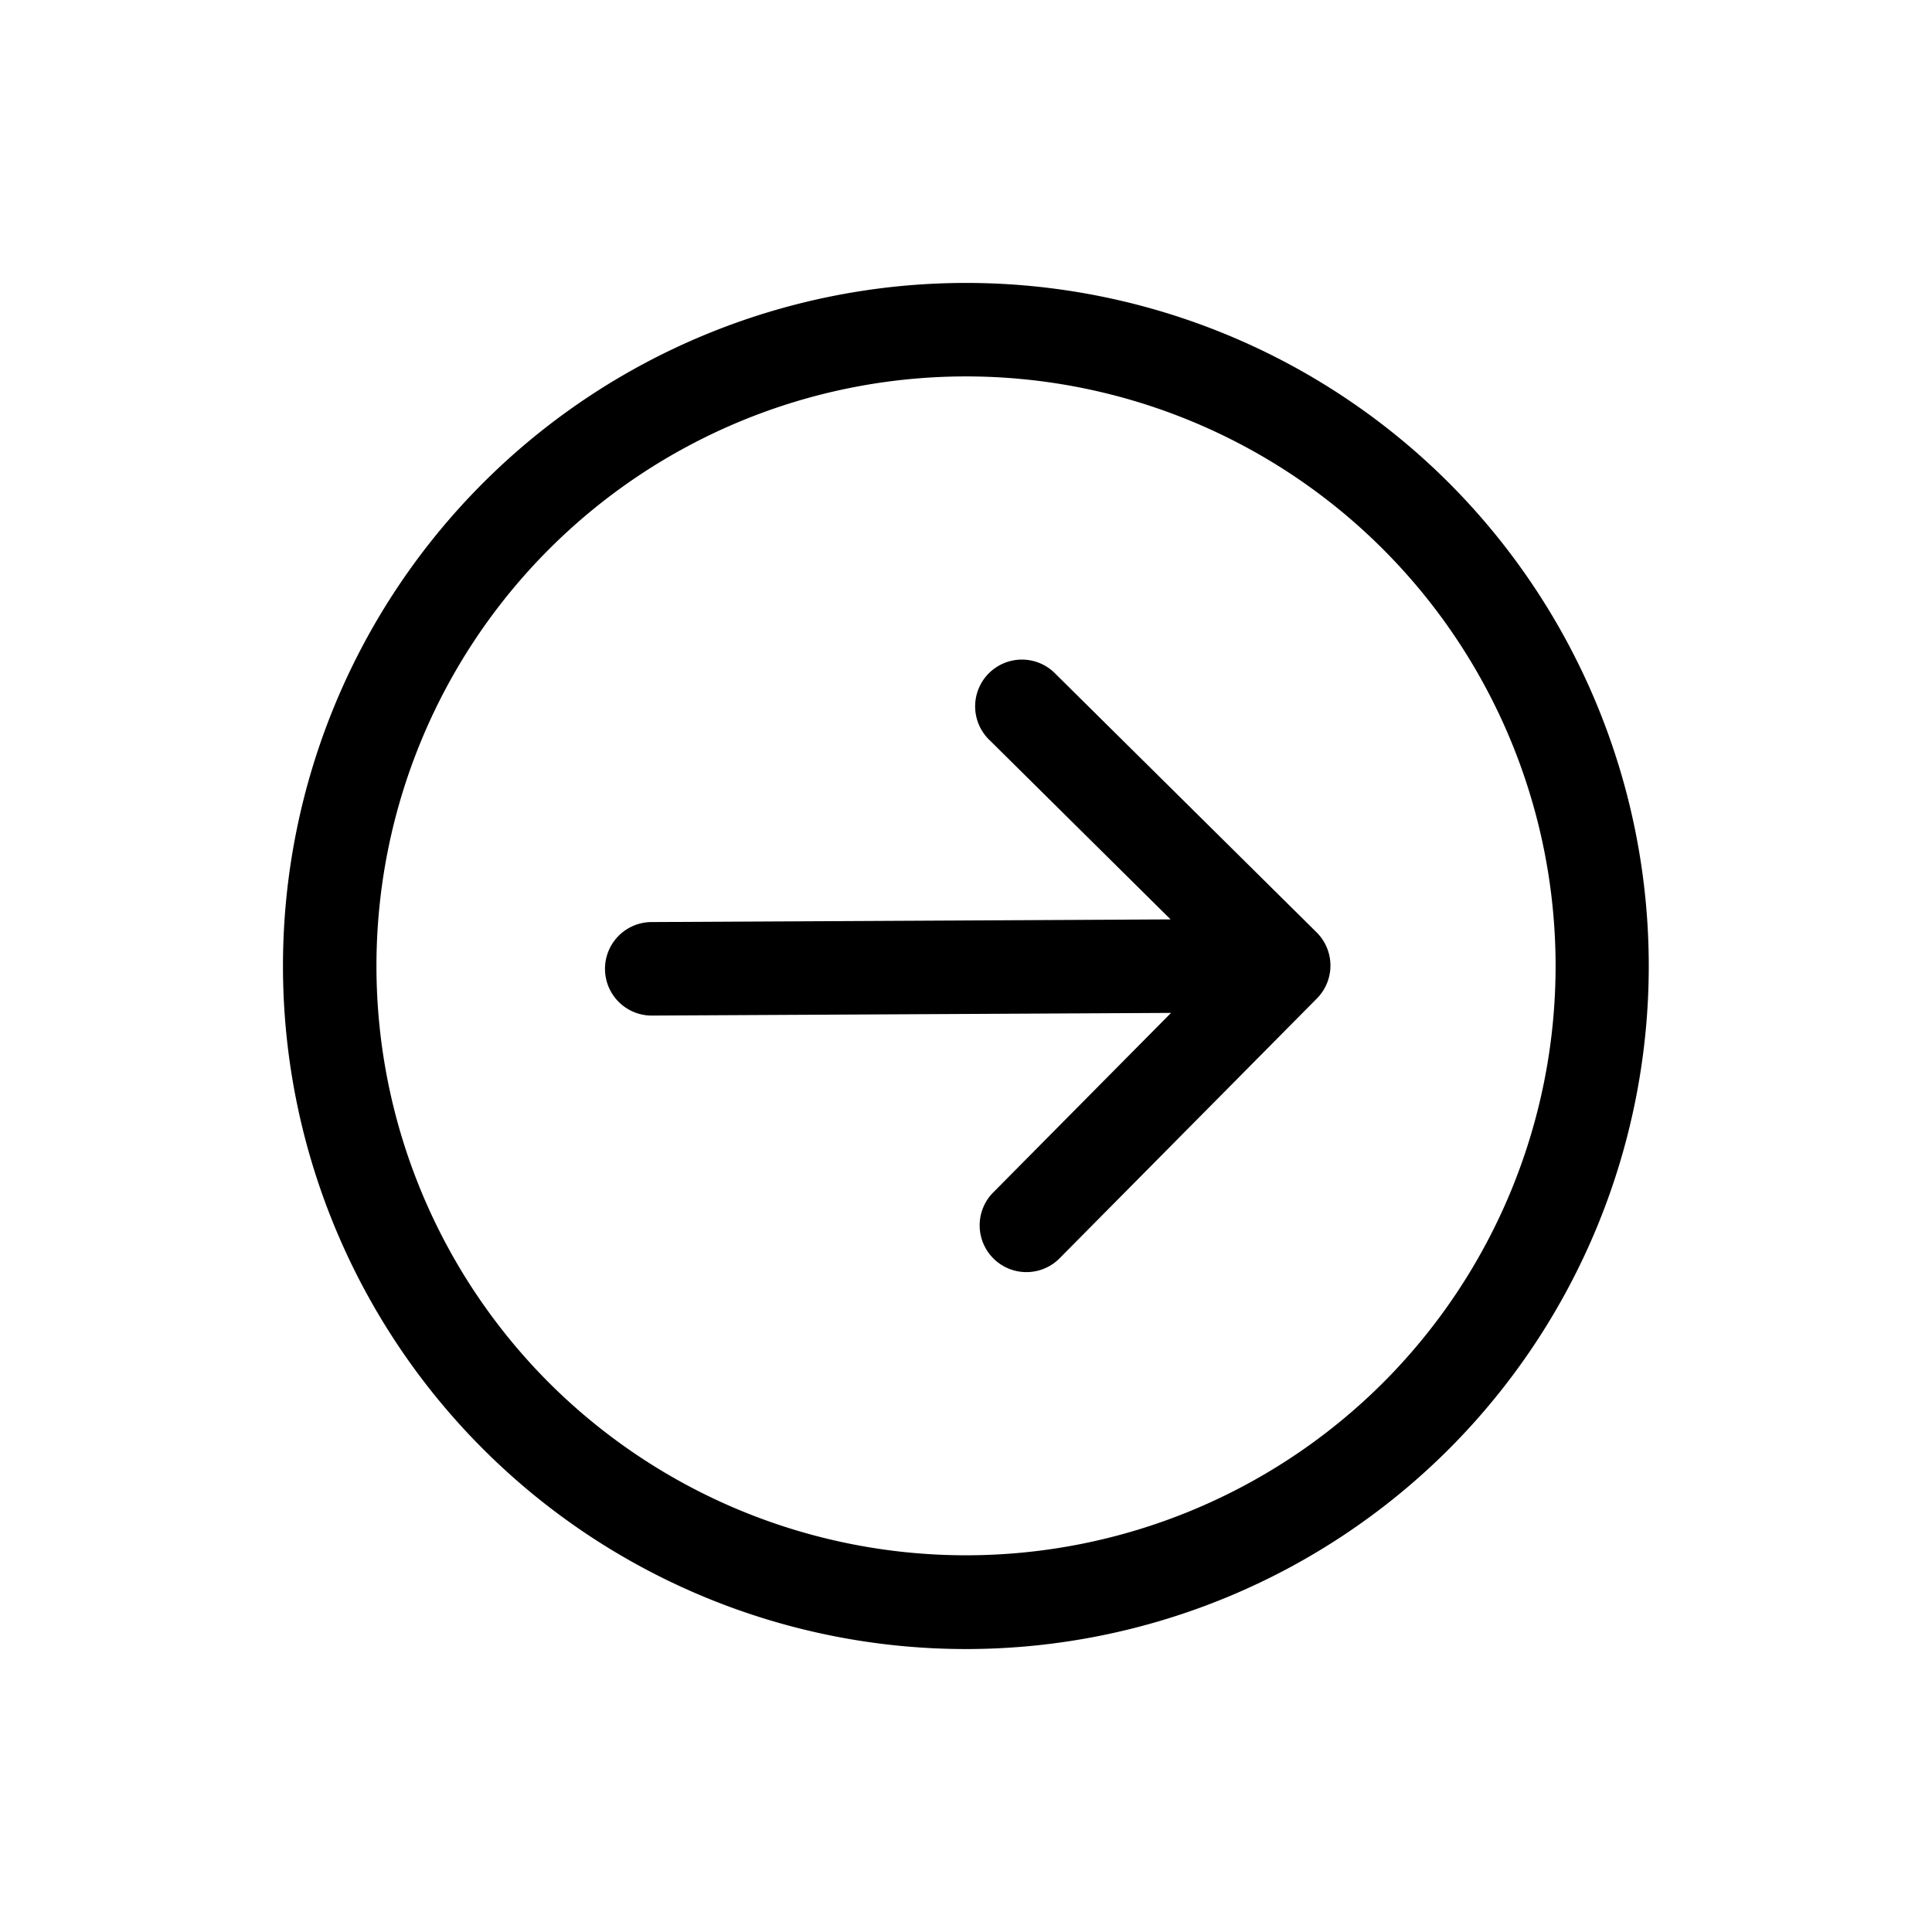
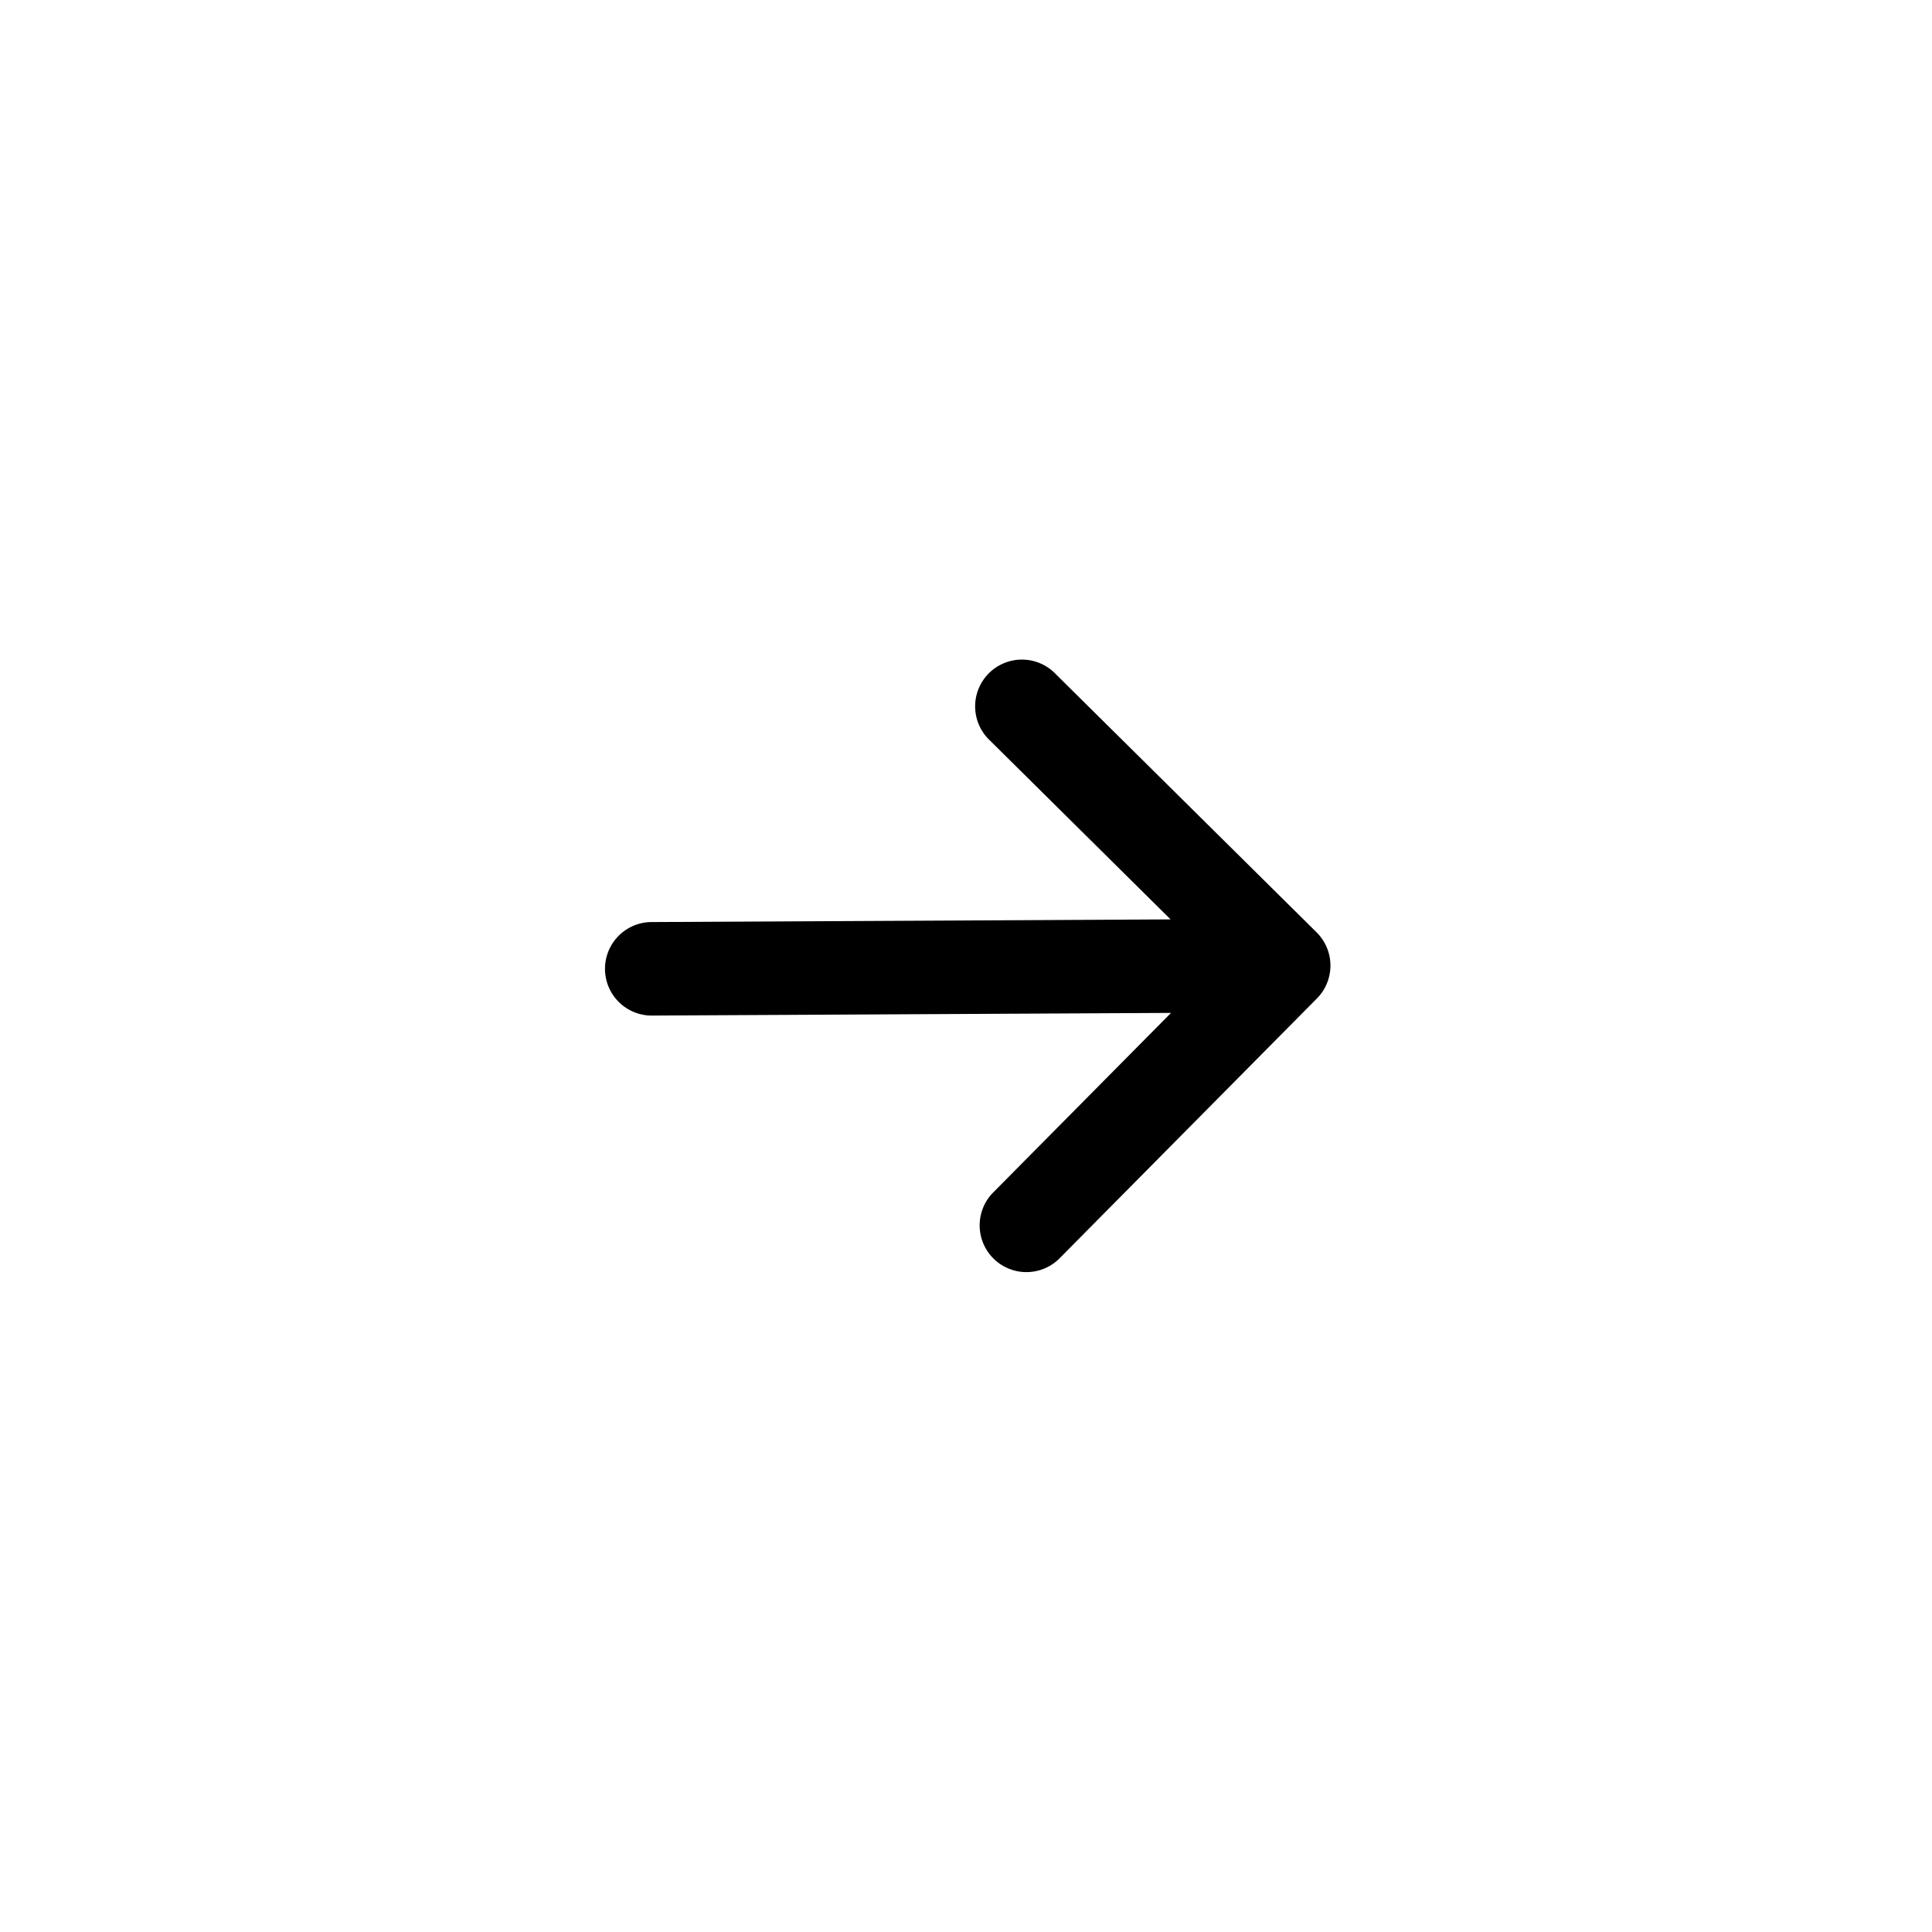
<svg xmlns="http://www.w3.org/2000/svg" width="42.427" height="42.427" viewBox="0 0 42.427 42.427">
  <defs>
    <clipPath id="clip-path">
      <rect id="사각형_6625" data-name="사각형 6625" width="30" height="30.001" />
    </clipPath>
  </defs>
  <g id="그룹_8156" data-name="그룹 8156" transform="translate(21.214) rotate(45)">
    <g id="그룹_8078" data-name="그룹 8078" clip-path="url(#clip-path)">
-       <path id="패스_9371" data-name="패스 9371" d="M15,0A15,15,0,1,0,30,15,15.017,15.017,0,0,0,15,0m0,27.947A12.947,12.947,0,1,1,27.947,15,12.961,12.961,0,0,1,15,27.947" />
      <path id="패스_9372" data-name="패스 9372" d="M69.345,66.029a1.027,1.027,0,1,0,.01,2.053l5.58-.027L66.9,76.173a1.027,1.027,0,0,0,1.459,1.445L76.394,69.5l.027,5.581a1.027,1.027,0,0,0,2.053-.01l-.039-8.059A1.027,1.027,0,0,0,77.4,65.989Z" transform="translate(-57.482 -56.955)" />
    </g>
  </g>
</svg>